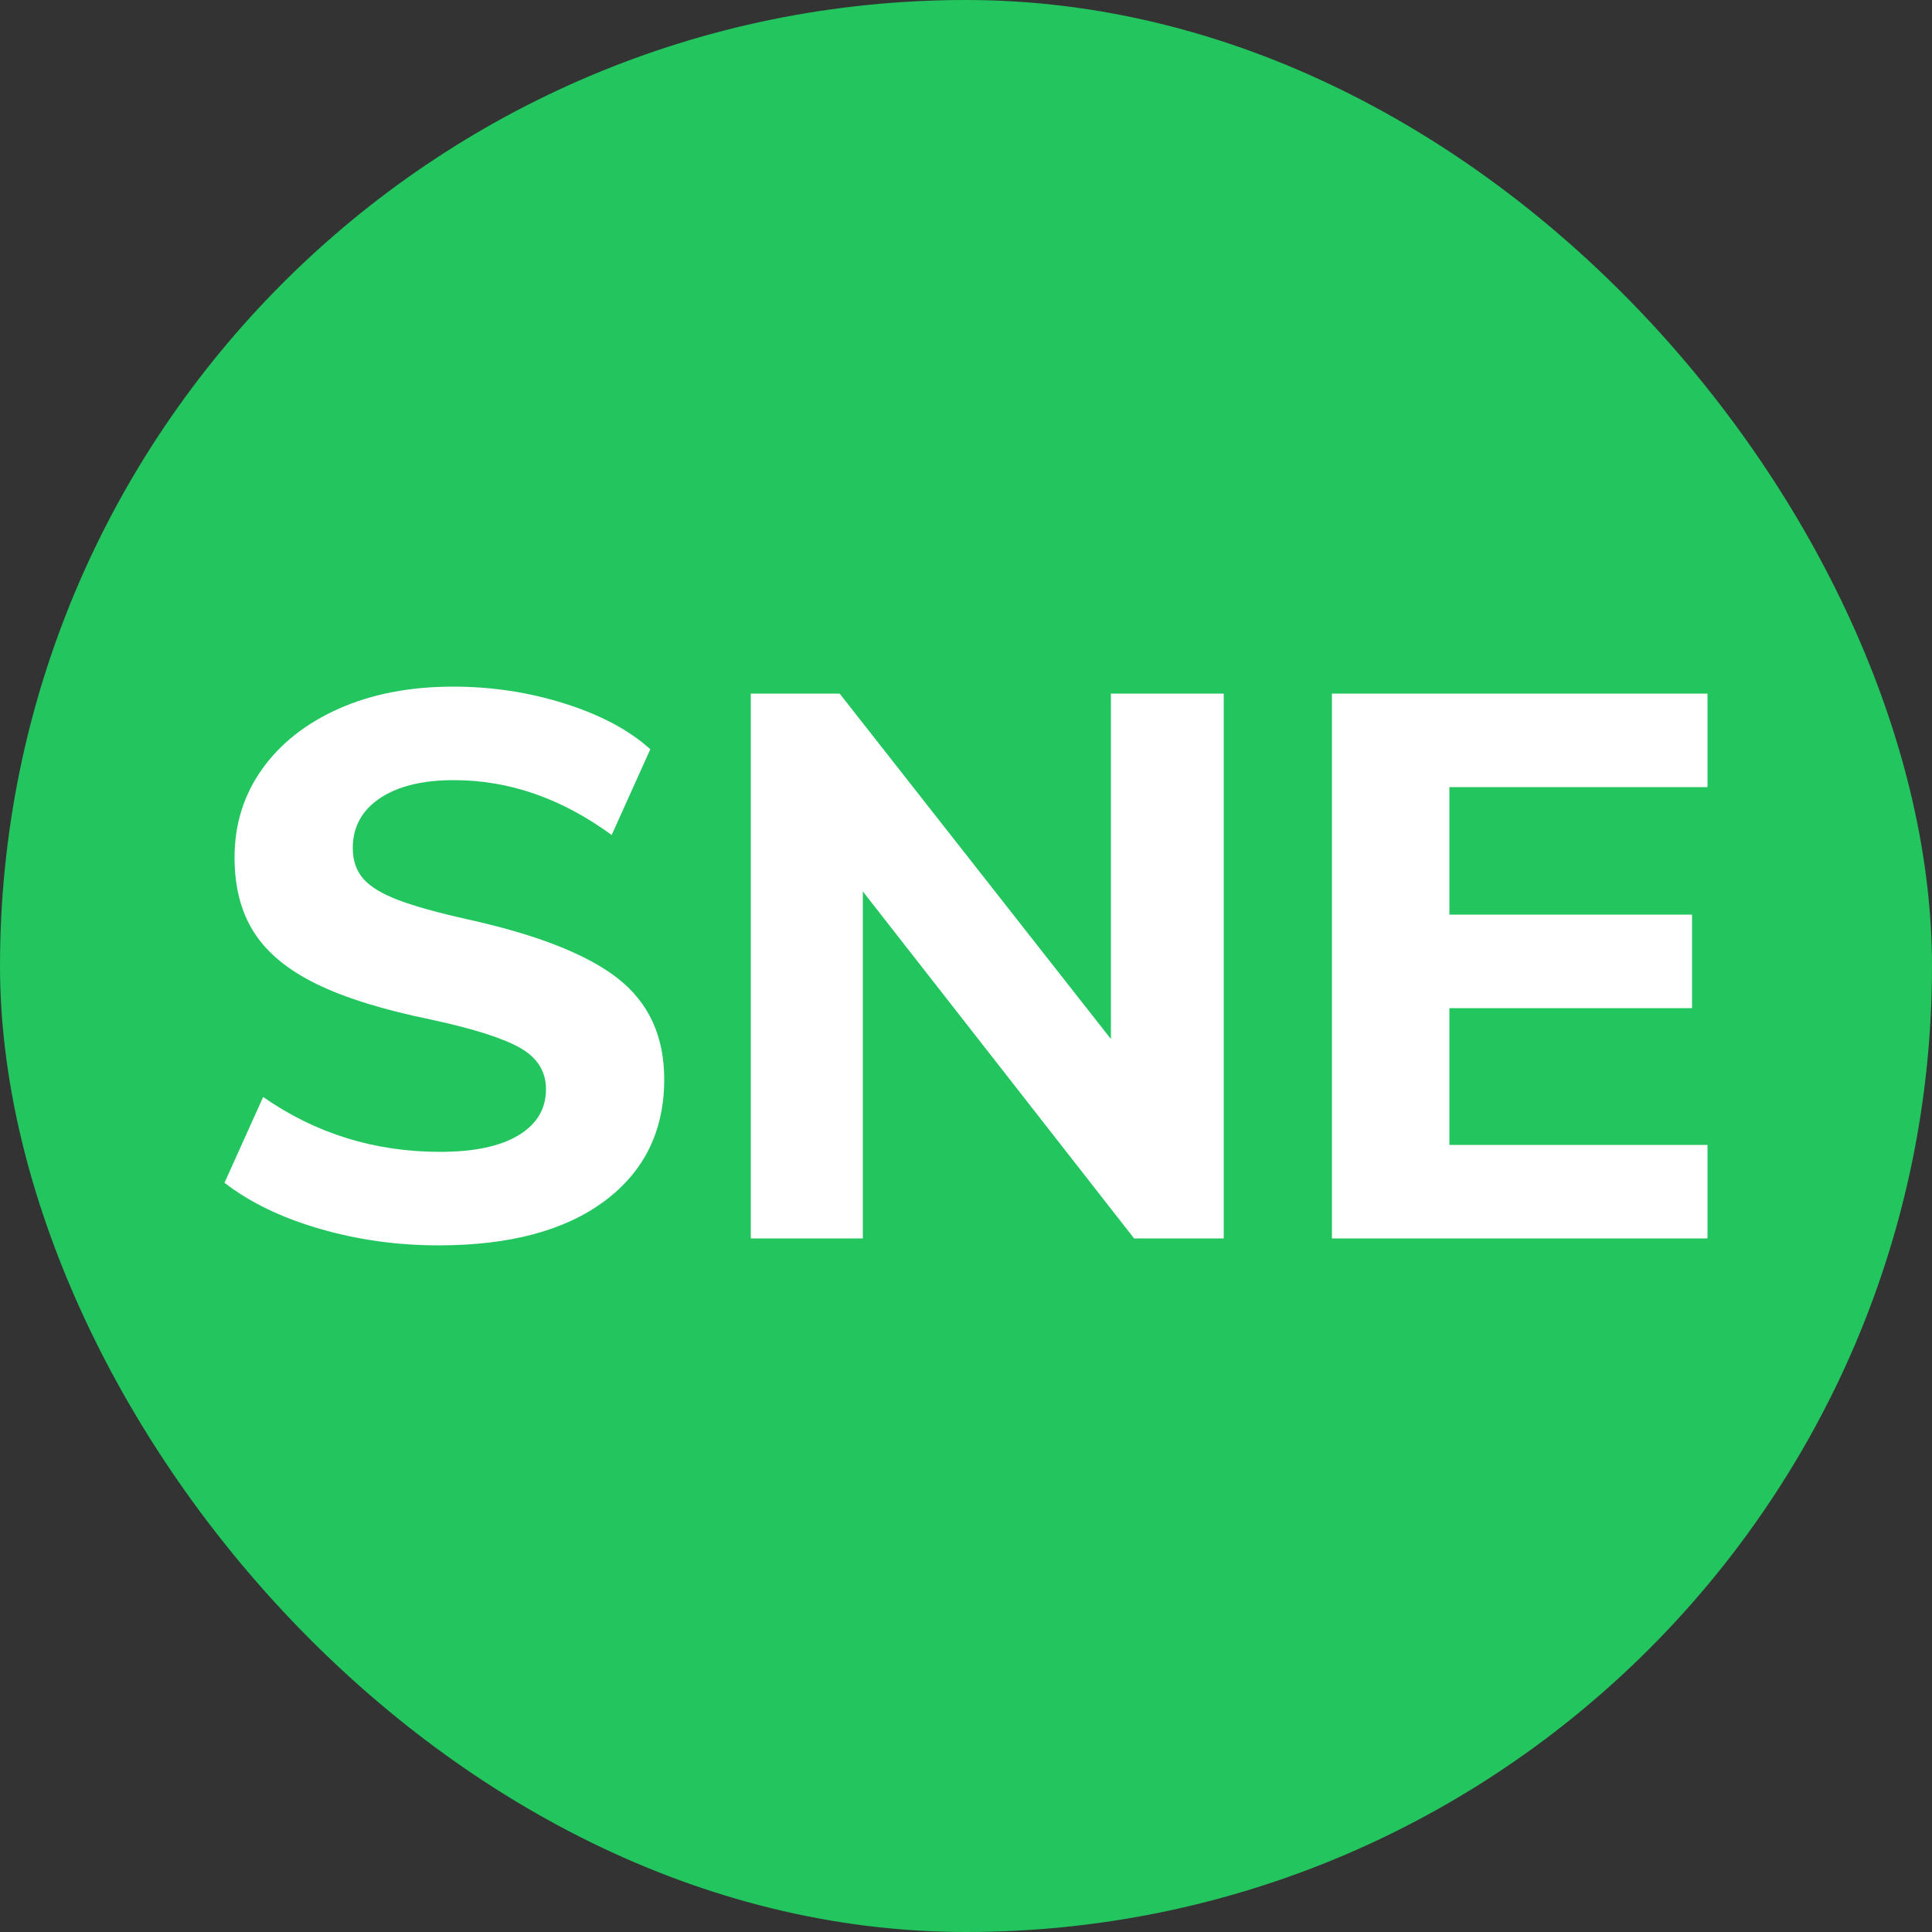
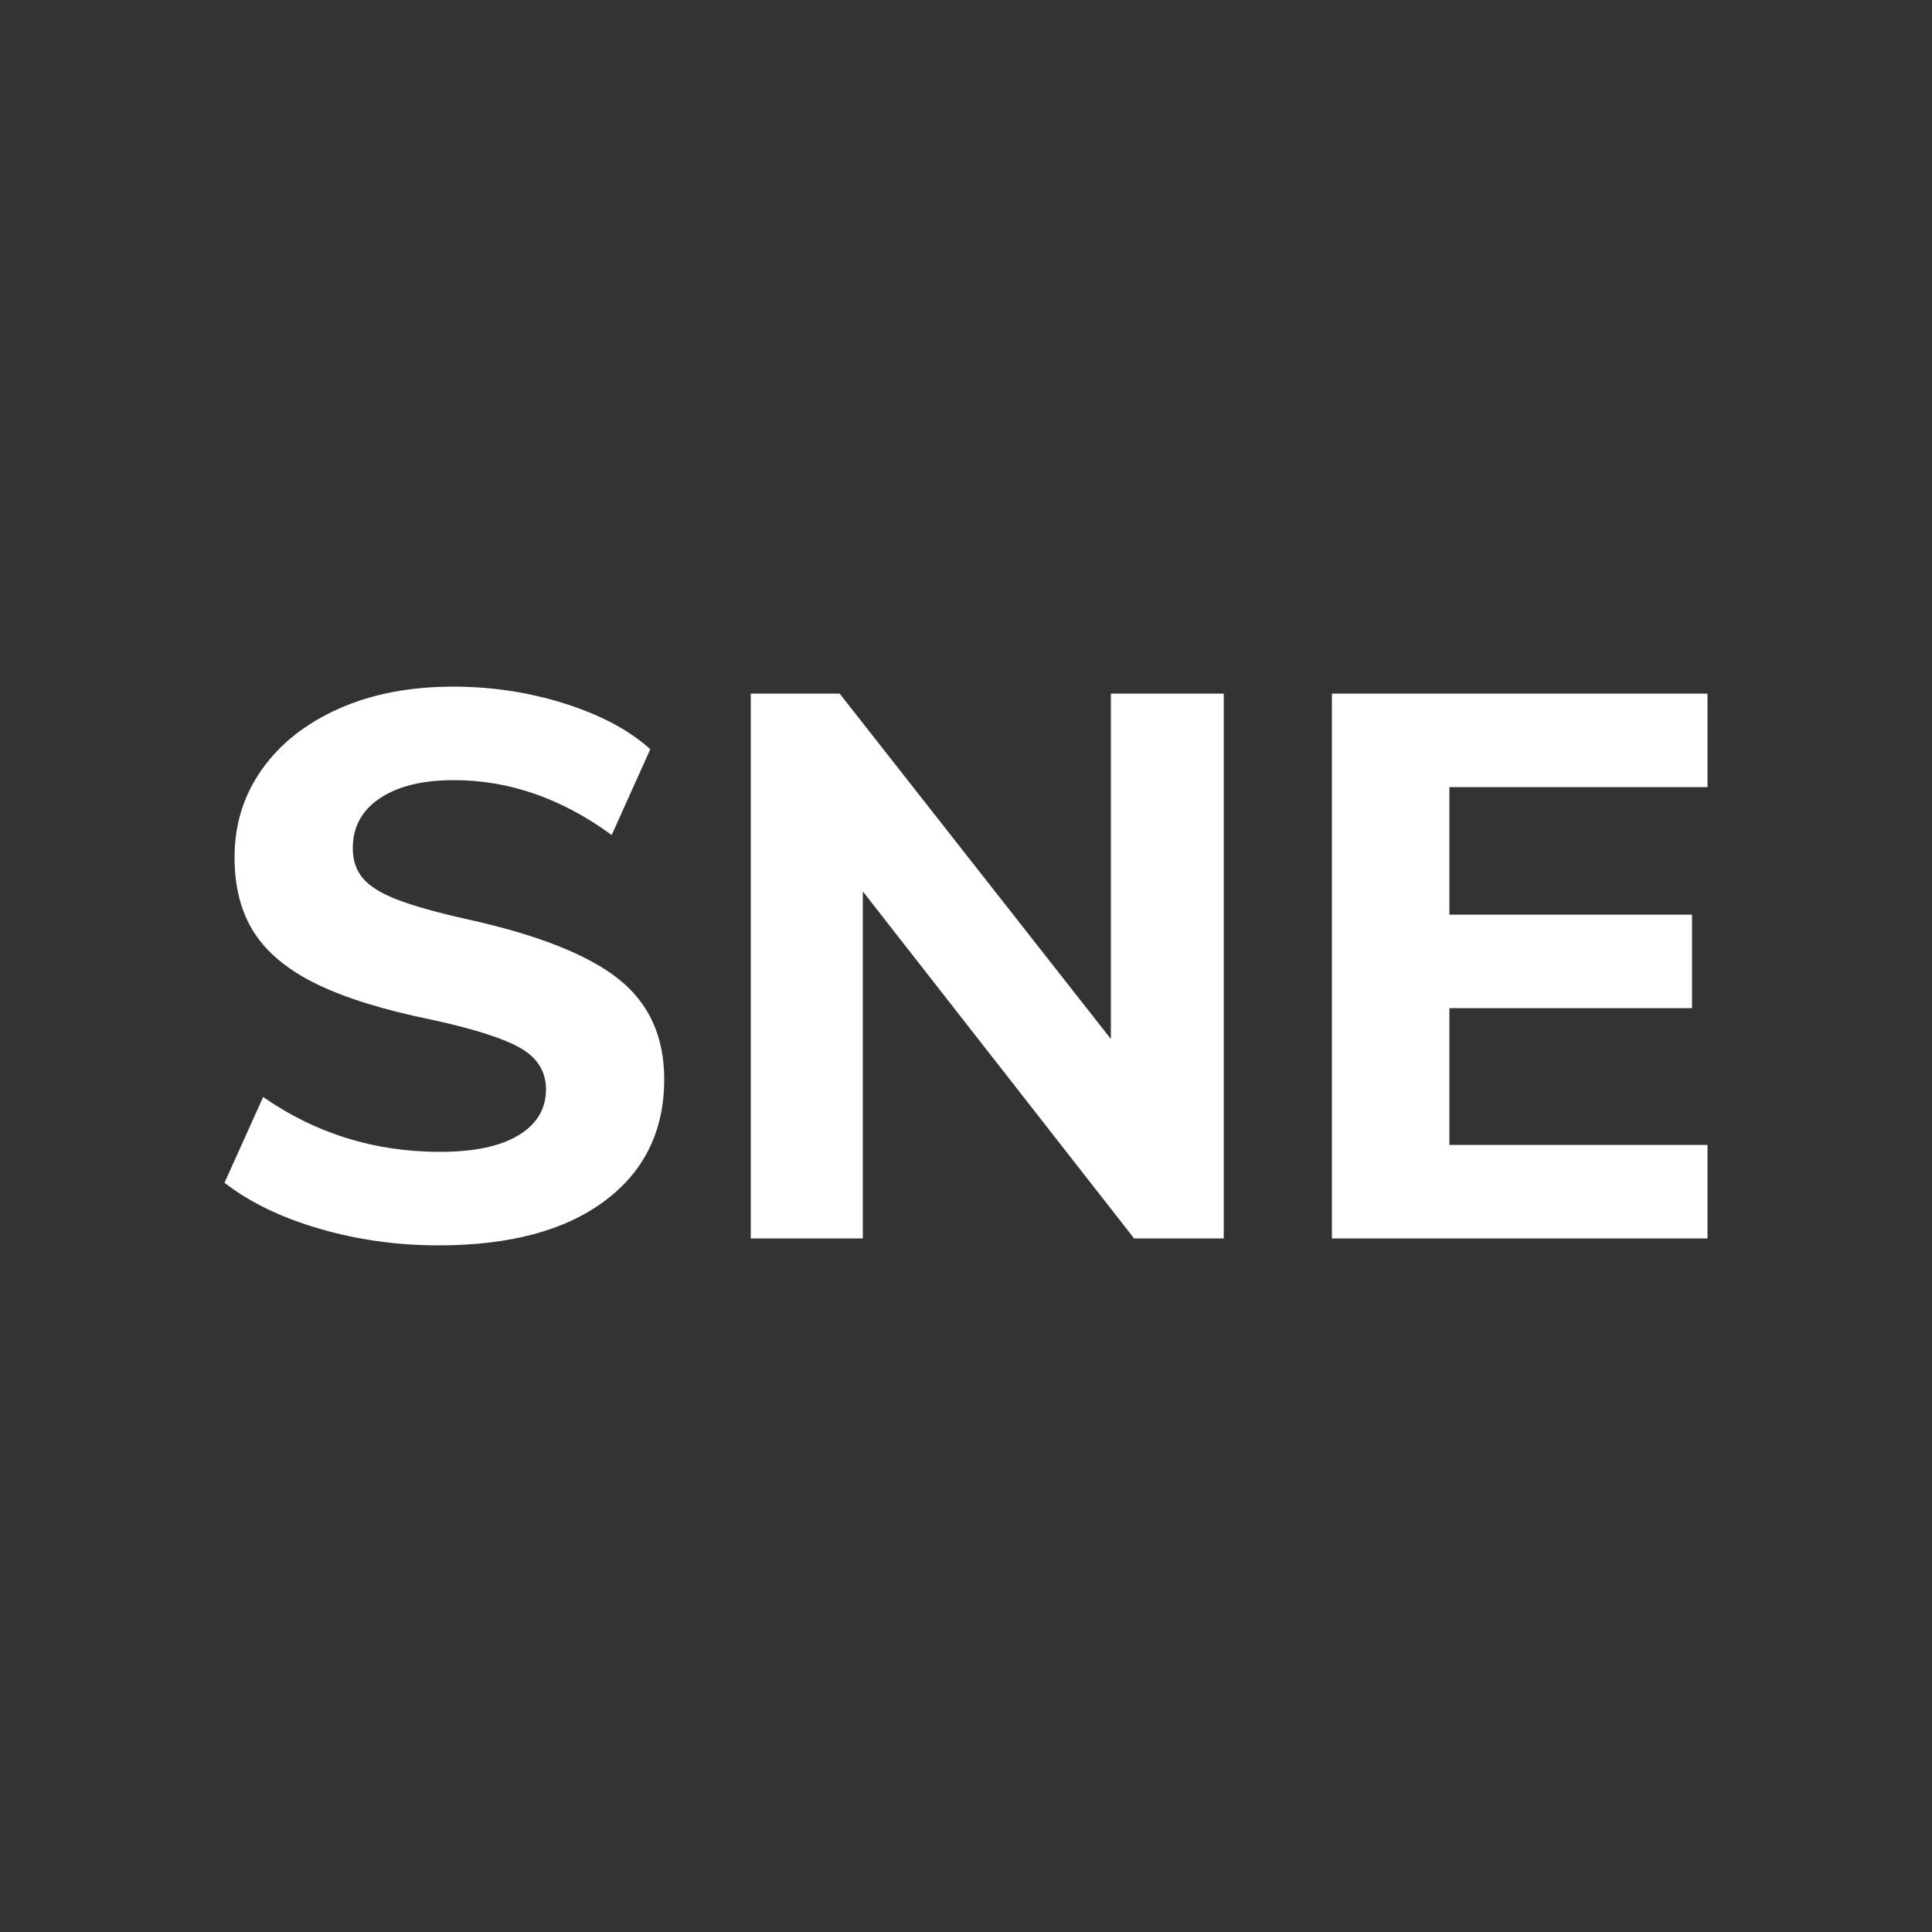
<svg xmlns="http://www.w3.org/2000/svg" width="256" height="256" viewBox="0 0 100 100">
  <rect x="0" y="0" width="100" height="100" fill="#333333" stroke="none" />
-   <rect width="100" height="100" rx="50" fill="#22c55e" />
  <path fill="#fff" d="M22.70 64.46Q19.50 64.46 16.54 63.60Q13.58 62.74 11.62 61.22L11.62 61.22L13.62 56.78Q17.70 59.62 22.78 59.62L22.78 59.62Q25.42 59.62 26.84 58.76Q28.26 57.90 28.26 56.38L28.26 56.38Q28.26 55.02 26.96 54.26Q25.66 53.50 22.34 52.78L22.34 52.78Q18.62 52.02 16.40 50.94Q14.18 49.86 13.16 48.28Q12.14 46.70 12.14 44.38L12.14 44.38Q12.14 41.82 13.56 39.82Q14.98 37.82 17.54 36.68Q20.10 35.54 23.46 35.54L23.46 35.54Q26.46 35.54 29.24 36.42Q32.02 37.30 33.66 38.78L33.66 38.78L31.66 43.22Q27.78 40.38 23.50 40.38L23.50 40.38Q21.06 40.38 19.66 41.32Q18.26 42.26 18.26 43.90L18.26 43.90Q18.26 44.86 18.80 45.48Q19.34 46.10 20.60 46.58Q21.86 47.06 24.18 47.58L24.18 47.58Q29.62 48.78 32.00 50.66Q34.38 52.54 34.38 55.86L34.38 55.86Q34.38 59.86 31.30 62.16Q28.22 64.46 22.70 64.46L22.70 64.46ZM57.50 53.78L57.50 35.90L63.34 35.90L63.34 64.10L58.70 64.10L44.66 46.14L44.66 64.10L38.86 64.10L38.86 35.90L43.46 35.90L57.50 53.78ZM88.38 64.10L68.94 64.10L68.94 35.90L88.38 35.90L88.38 40.74L75.02 40.74L75.02 47.34L87.58 47.34L87.58 52.18L75.02 52.18L75.02 59.26L88.38 59.26L88.38 64.10Z" />
</svg>